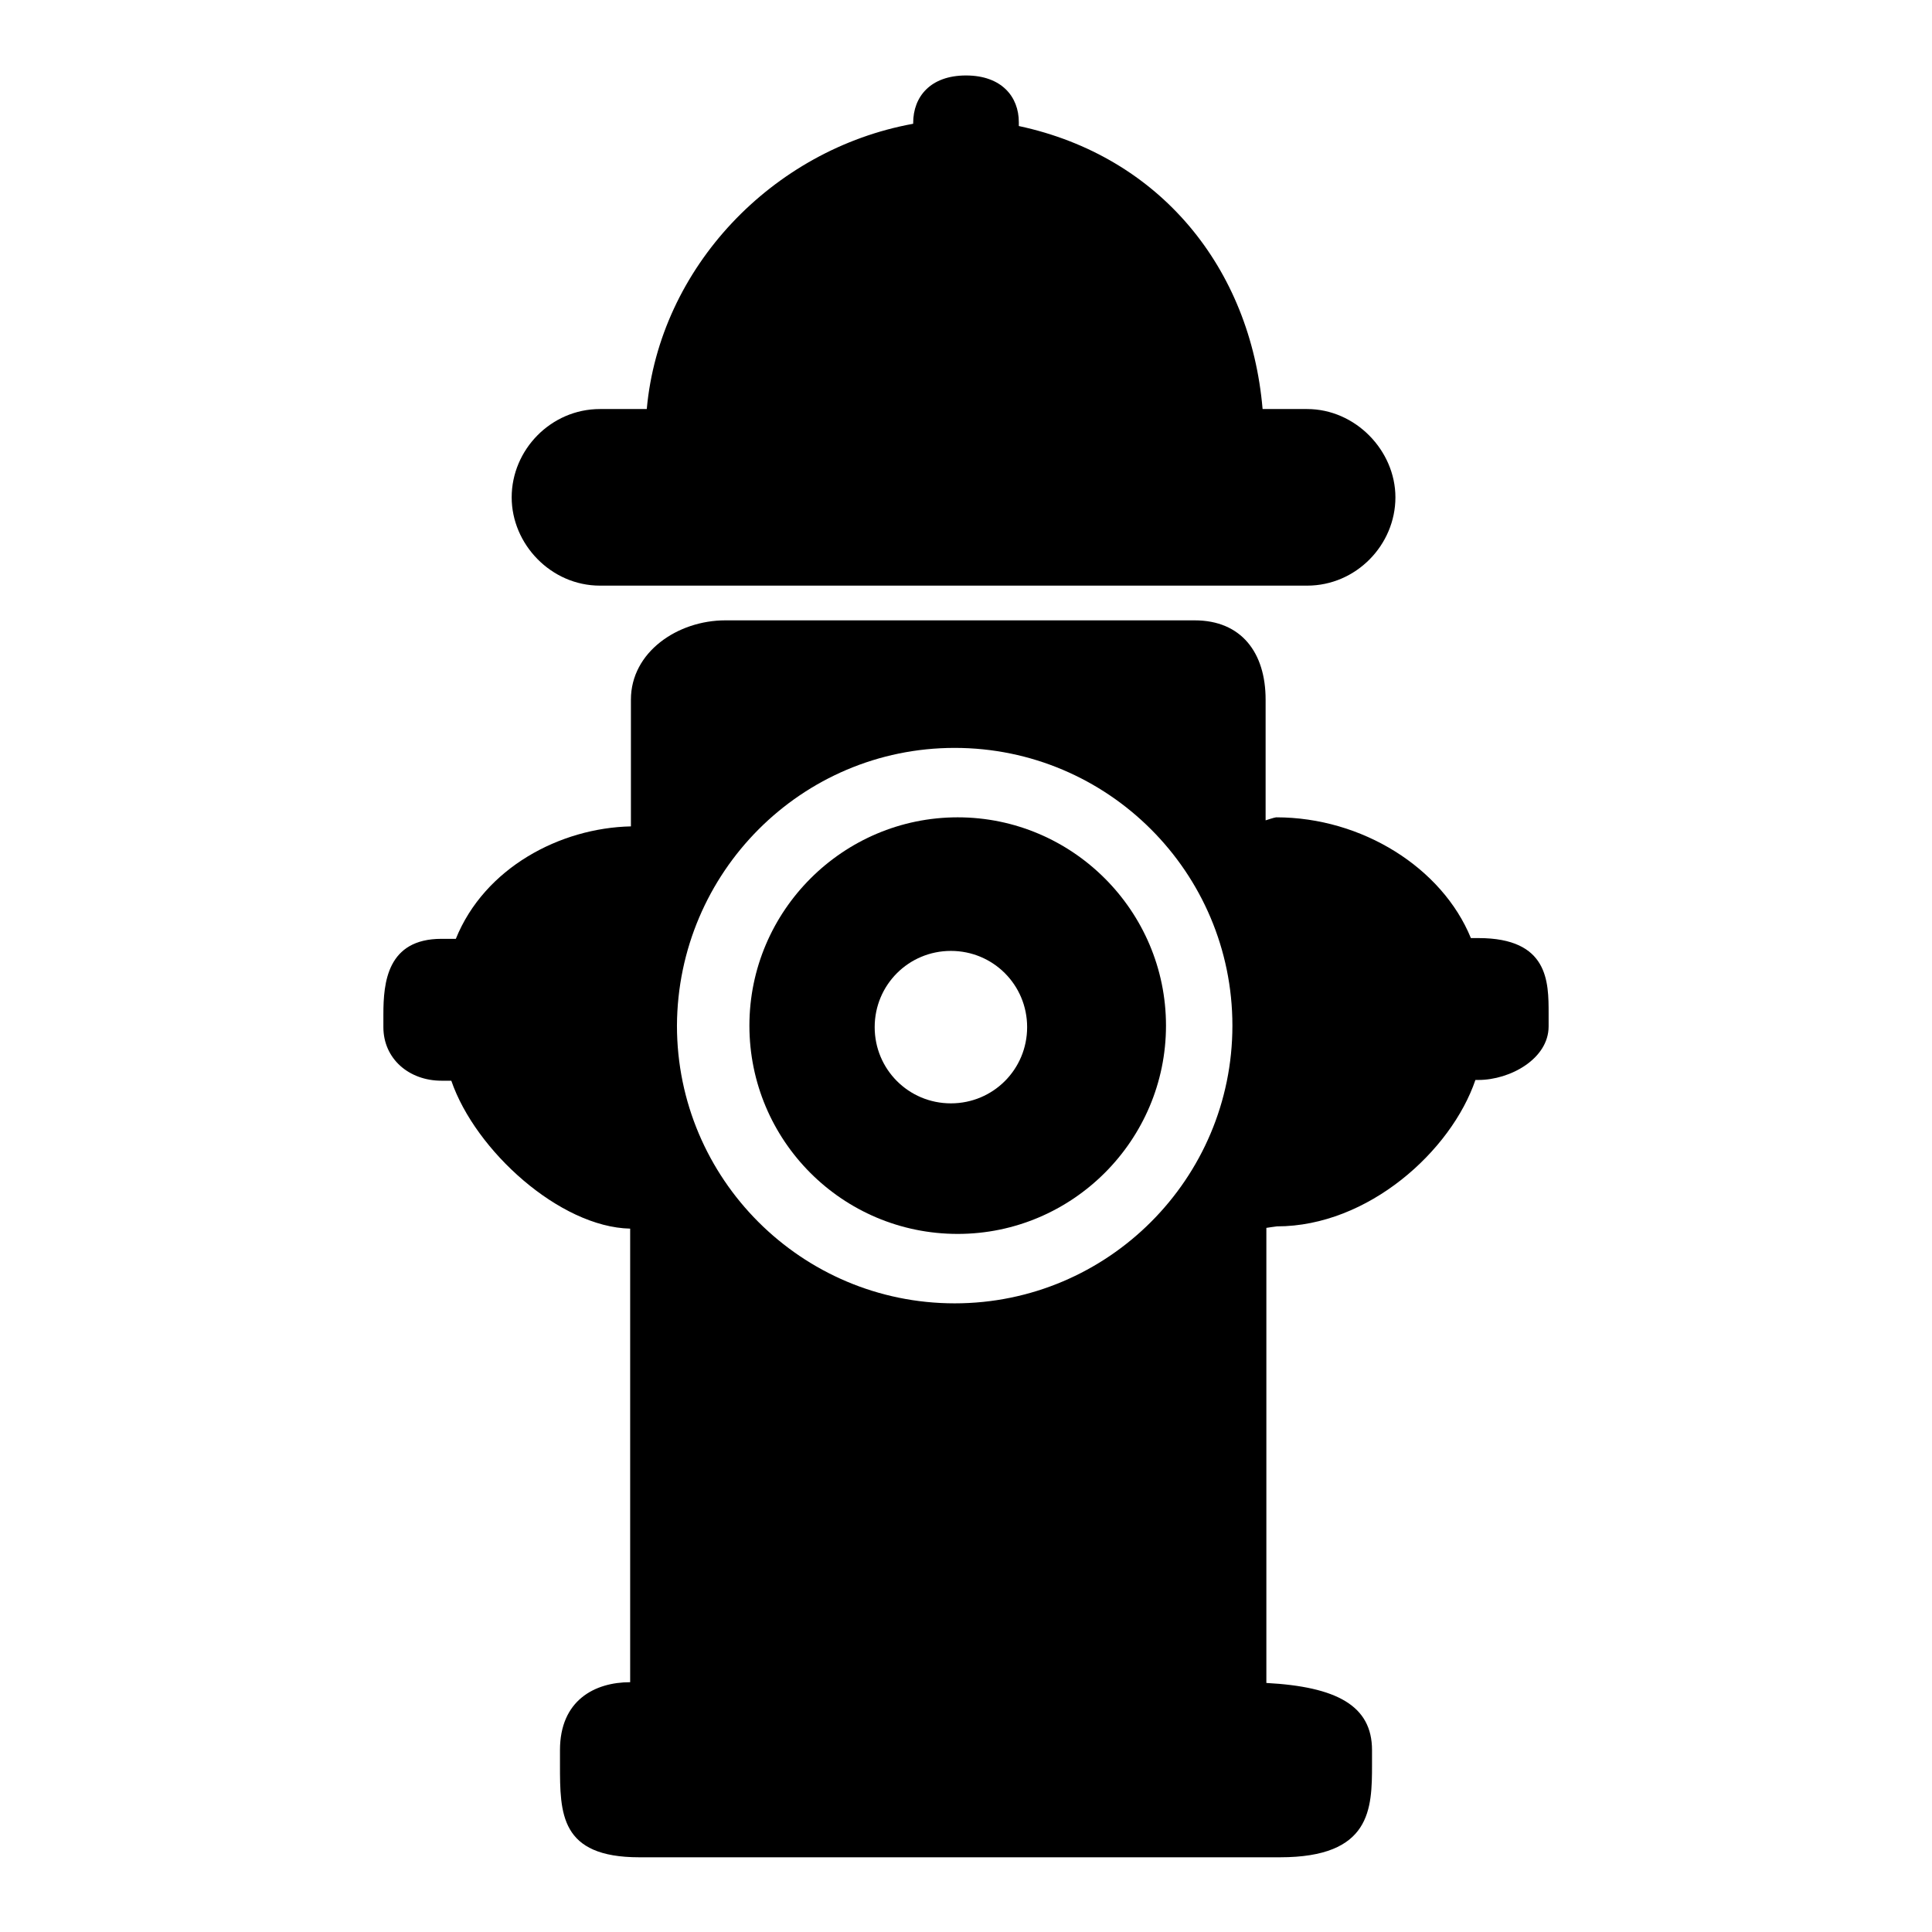
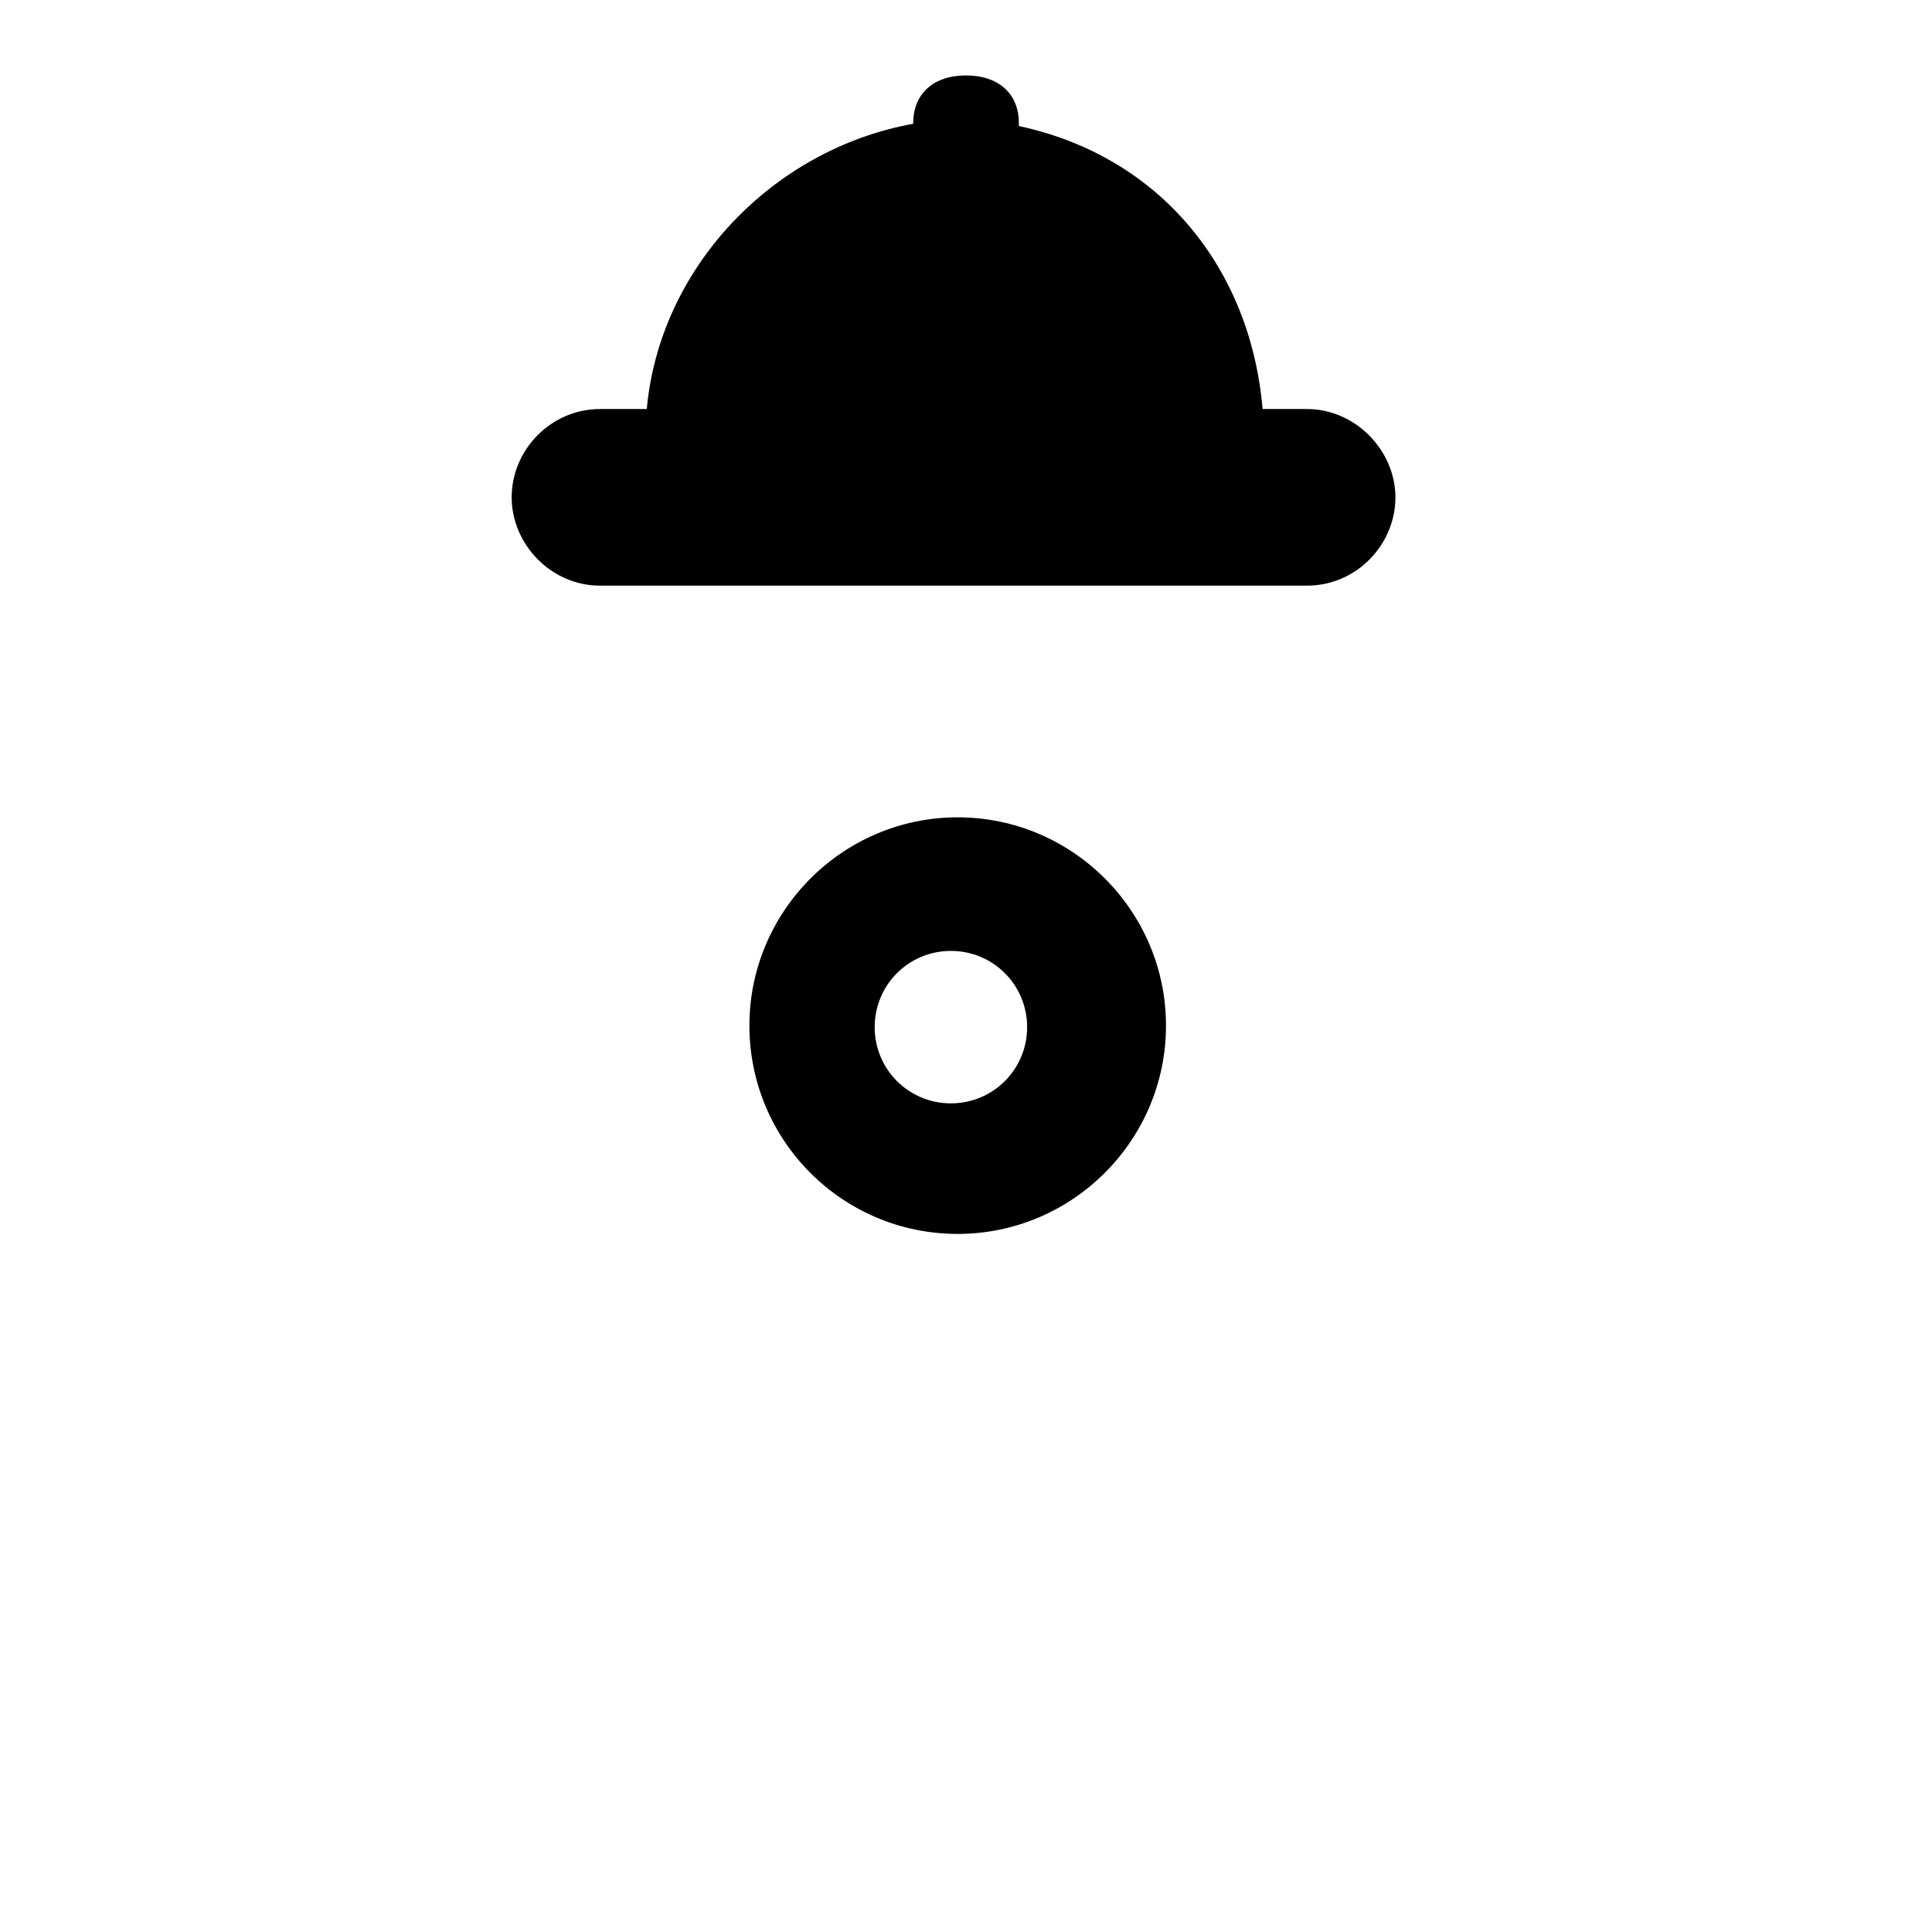
<svg xmlns="http://www.w3.org/2000/svg" version="1.1" x="0px" y="0px" viewBox="0 0 256 256" enable-background="new 0 0 256 256" xml:space="preserve">
  <g>
    <g>
      <g>
        <path fill="#000000" d="M128,10c-4.7,0-7,2.8-7,6.3v0.1c-18.7,3.4-33.6,19.1-35.3,37.8h-6.2c-6.5,0-11.7,5.4-11.7,11.7c0,6.2,5.2,11.7,11.7,11.7h93.7c6.5,0,11.7-5.4,11.7-11.7c0-6.2-5.3-11.7-11.7-11.7h-5.9c-1.6-18.7-13.6-33.5-32.3-37.5v-0.5C135,12.8,132.7,10,128,10z" />
-         <path fill="#000000" d="M60.4,124.4h-1.9c-7.2,0-7.7,5.8-7.7,10v1.7c0,4.2,3.4,7.1,7.7,7.1h1.3c3.2,9.3,14.4,19.4,23.7,19.6v60.1c-4.7,0-9.3,2.4-9.3,9v1.9c0,6.5,0,12.3,10.5,12.3c0.1,0,82.9,0,82.9,0h2c12.1,0,12.2-6.4,12.2-12.3v-1.9c0-5.9-4.7-8.4-14-8.9v-60.3c0,0,1.3-0.2,1.4-0.2c12.1,0,23.1-10,26.3-19.4h0.4c4.2,0,9.3-2.8,9.3-7.1v-1.7c0-4.2,0-10-9.3-10h-1c-3.8-9.3-14.4-16-25.8-16c-0.2,0-1.4,0.4-1.4,0.4v-16c0-6.2-3.2-10.5-9.4-10.5H96.1c-6.3,0-12.5,4.2-12.5,10.5v16.8C74.2,109.7,64.2,115,60.4,124.4z M126.5,99.1c20.3,0,36.8,16.5,36.8,36.8c0,20.3-16.5,36.8-36.8,36.8c-20.3,0-36.8-16.5-36.8-36.8C89.8,115.6,106.2,99.1,126.5,99.1z" />
        <path fill="#000000" d="M126.9,163.5c15.2,0,27.6-12.4,27.6-27.6c0-15.2-12.4-27.6-27.6-27.6c-15.2,0-27.6,12.4-27.6,27.6C99.3,151.1,111.6,163.5,126.9,163.5z M126,126c5.6,0,10.1,4.5,10.1,10.1c0,5.6-4.5,10.1-10.1,10.1c-5.6,0-10.1-4.5-10.1-10.1C115.9,130.5,120.4,126,126,126z" />
      </g>
      <g />
      <g />
      <g />
      <g />
      <g />
      <g />
      <g />
      <g />
      <g />
      <g />
      <g />
      <g />
      <g />
      <g />
      <g />
    </g>
  </g>
</svg>